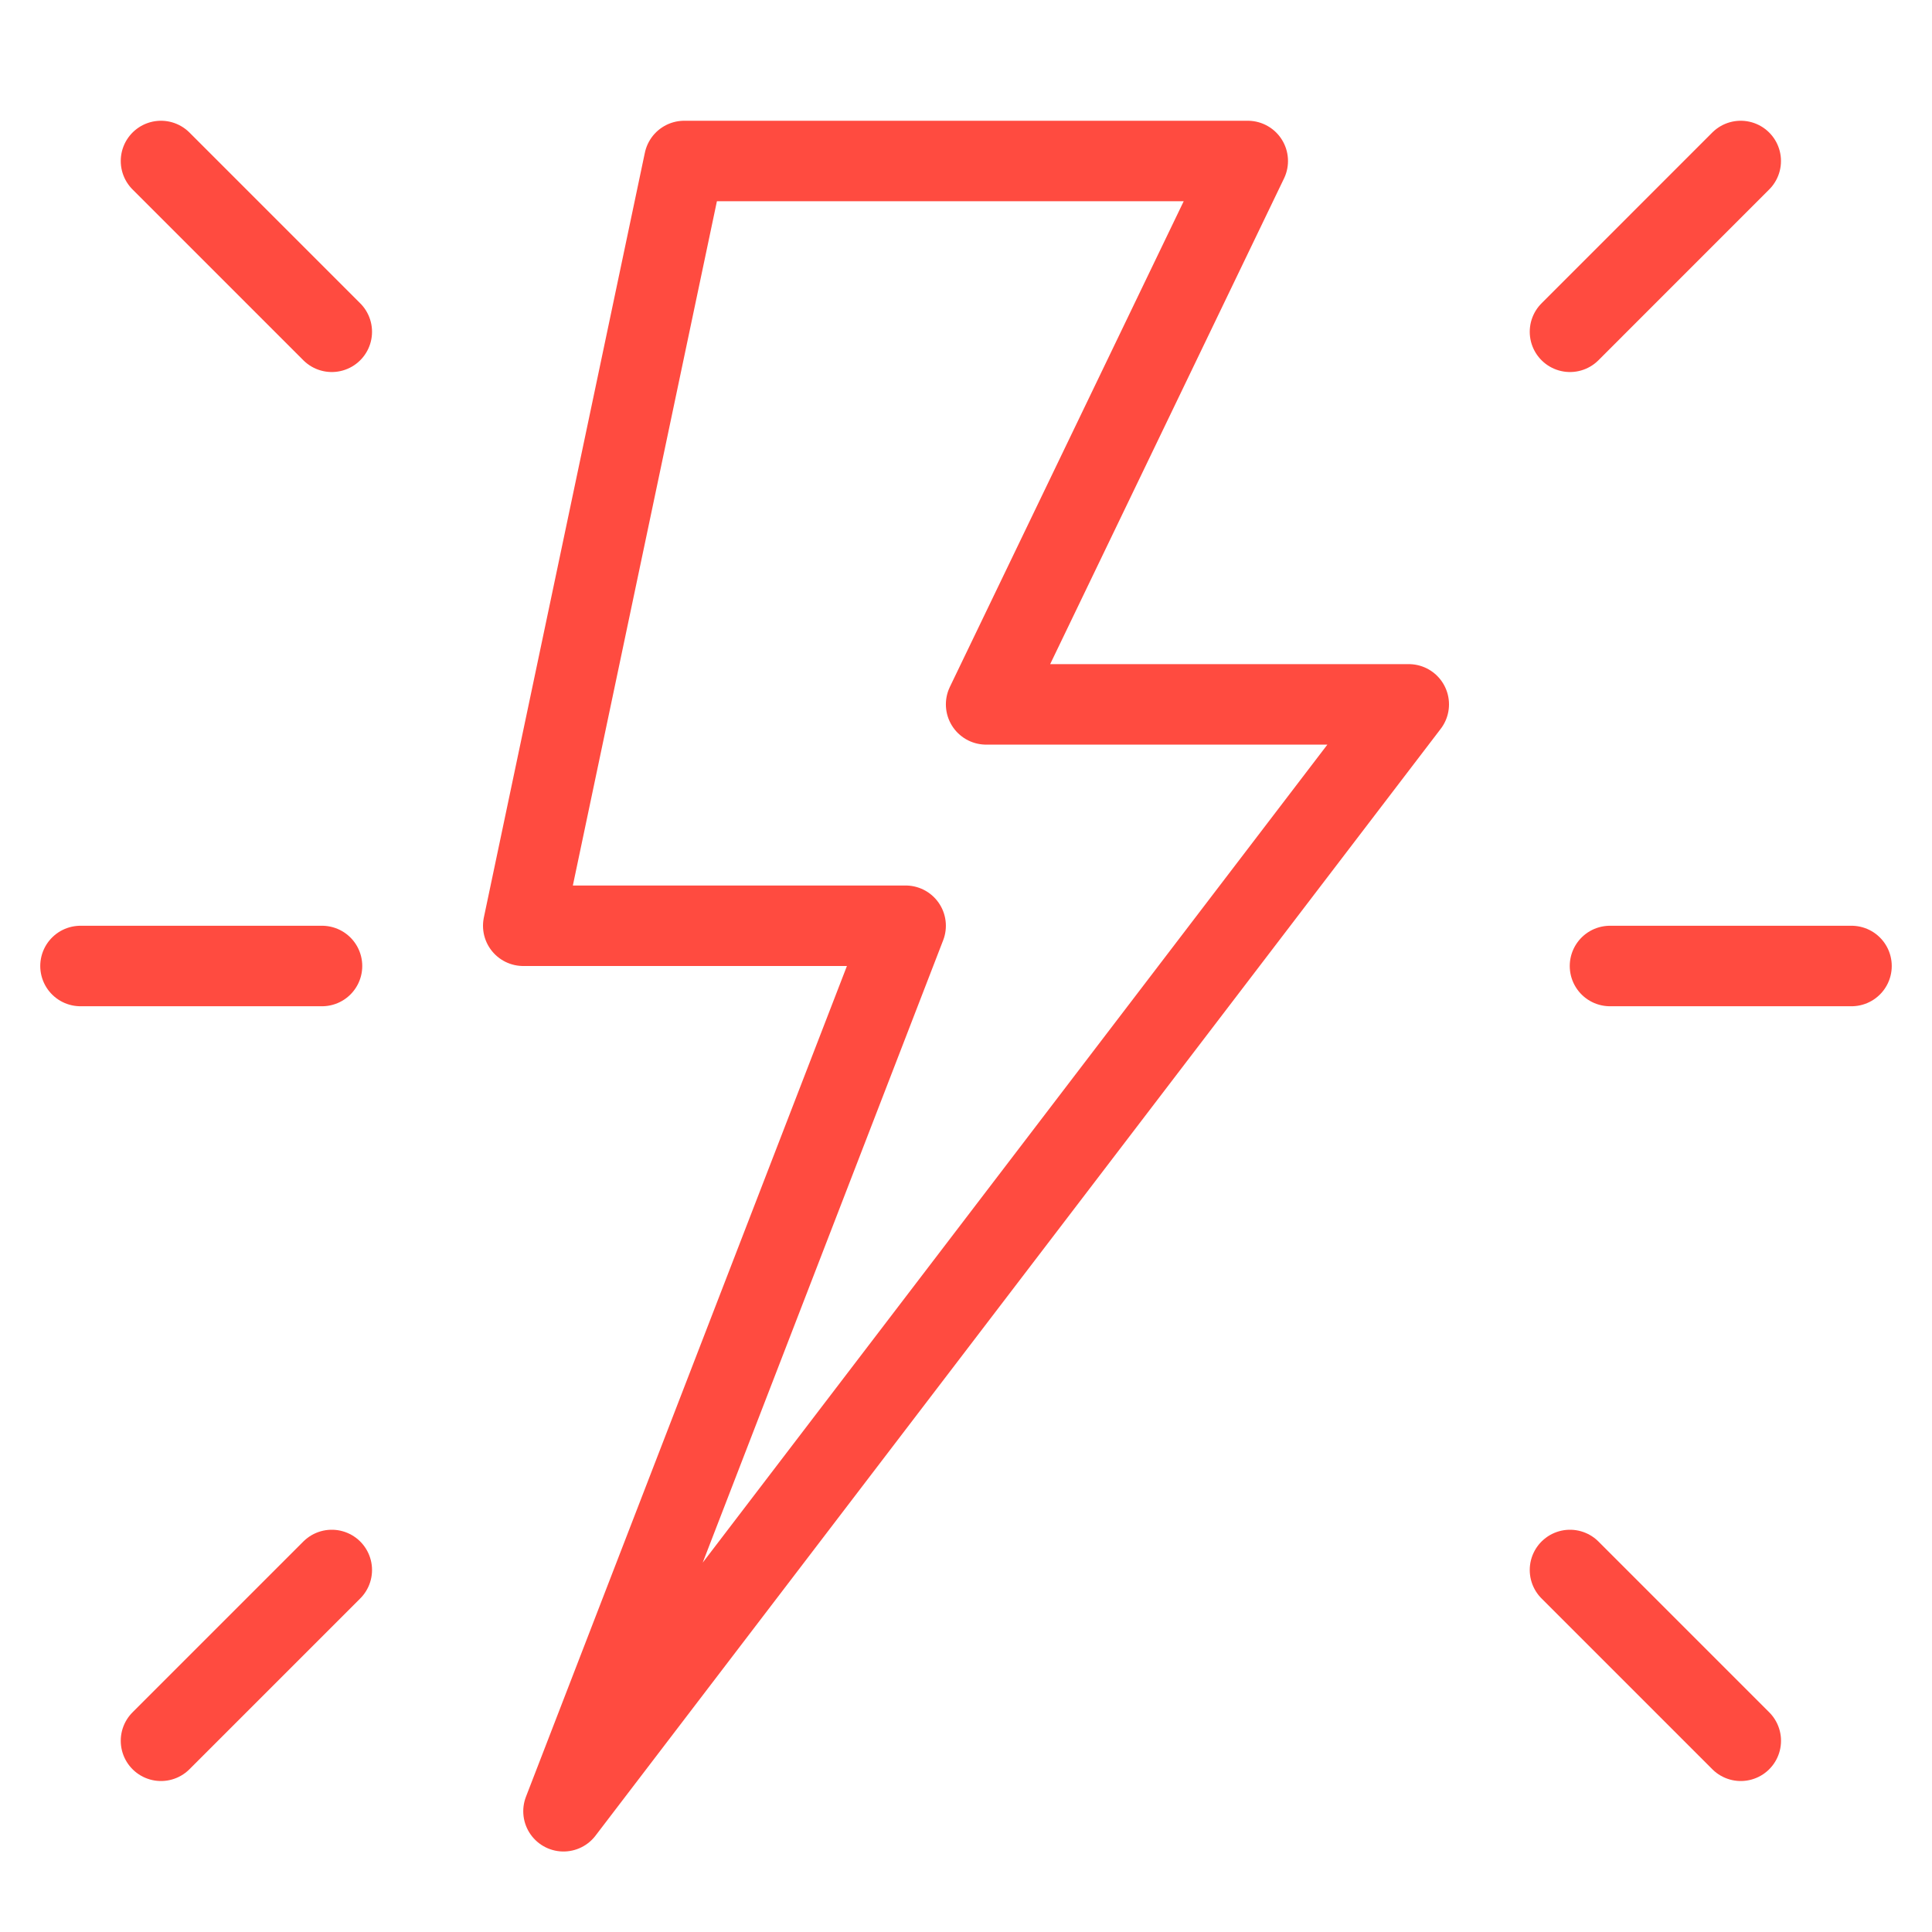
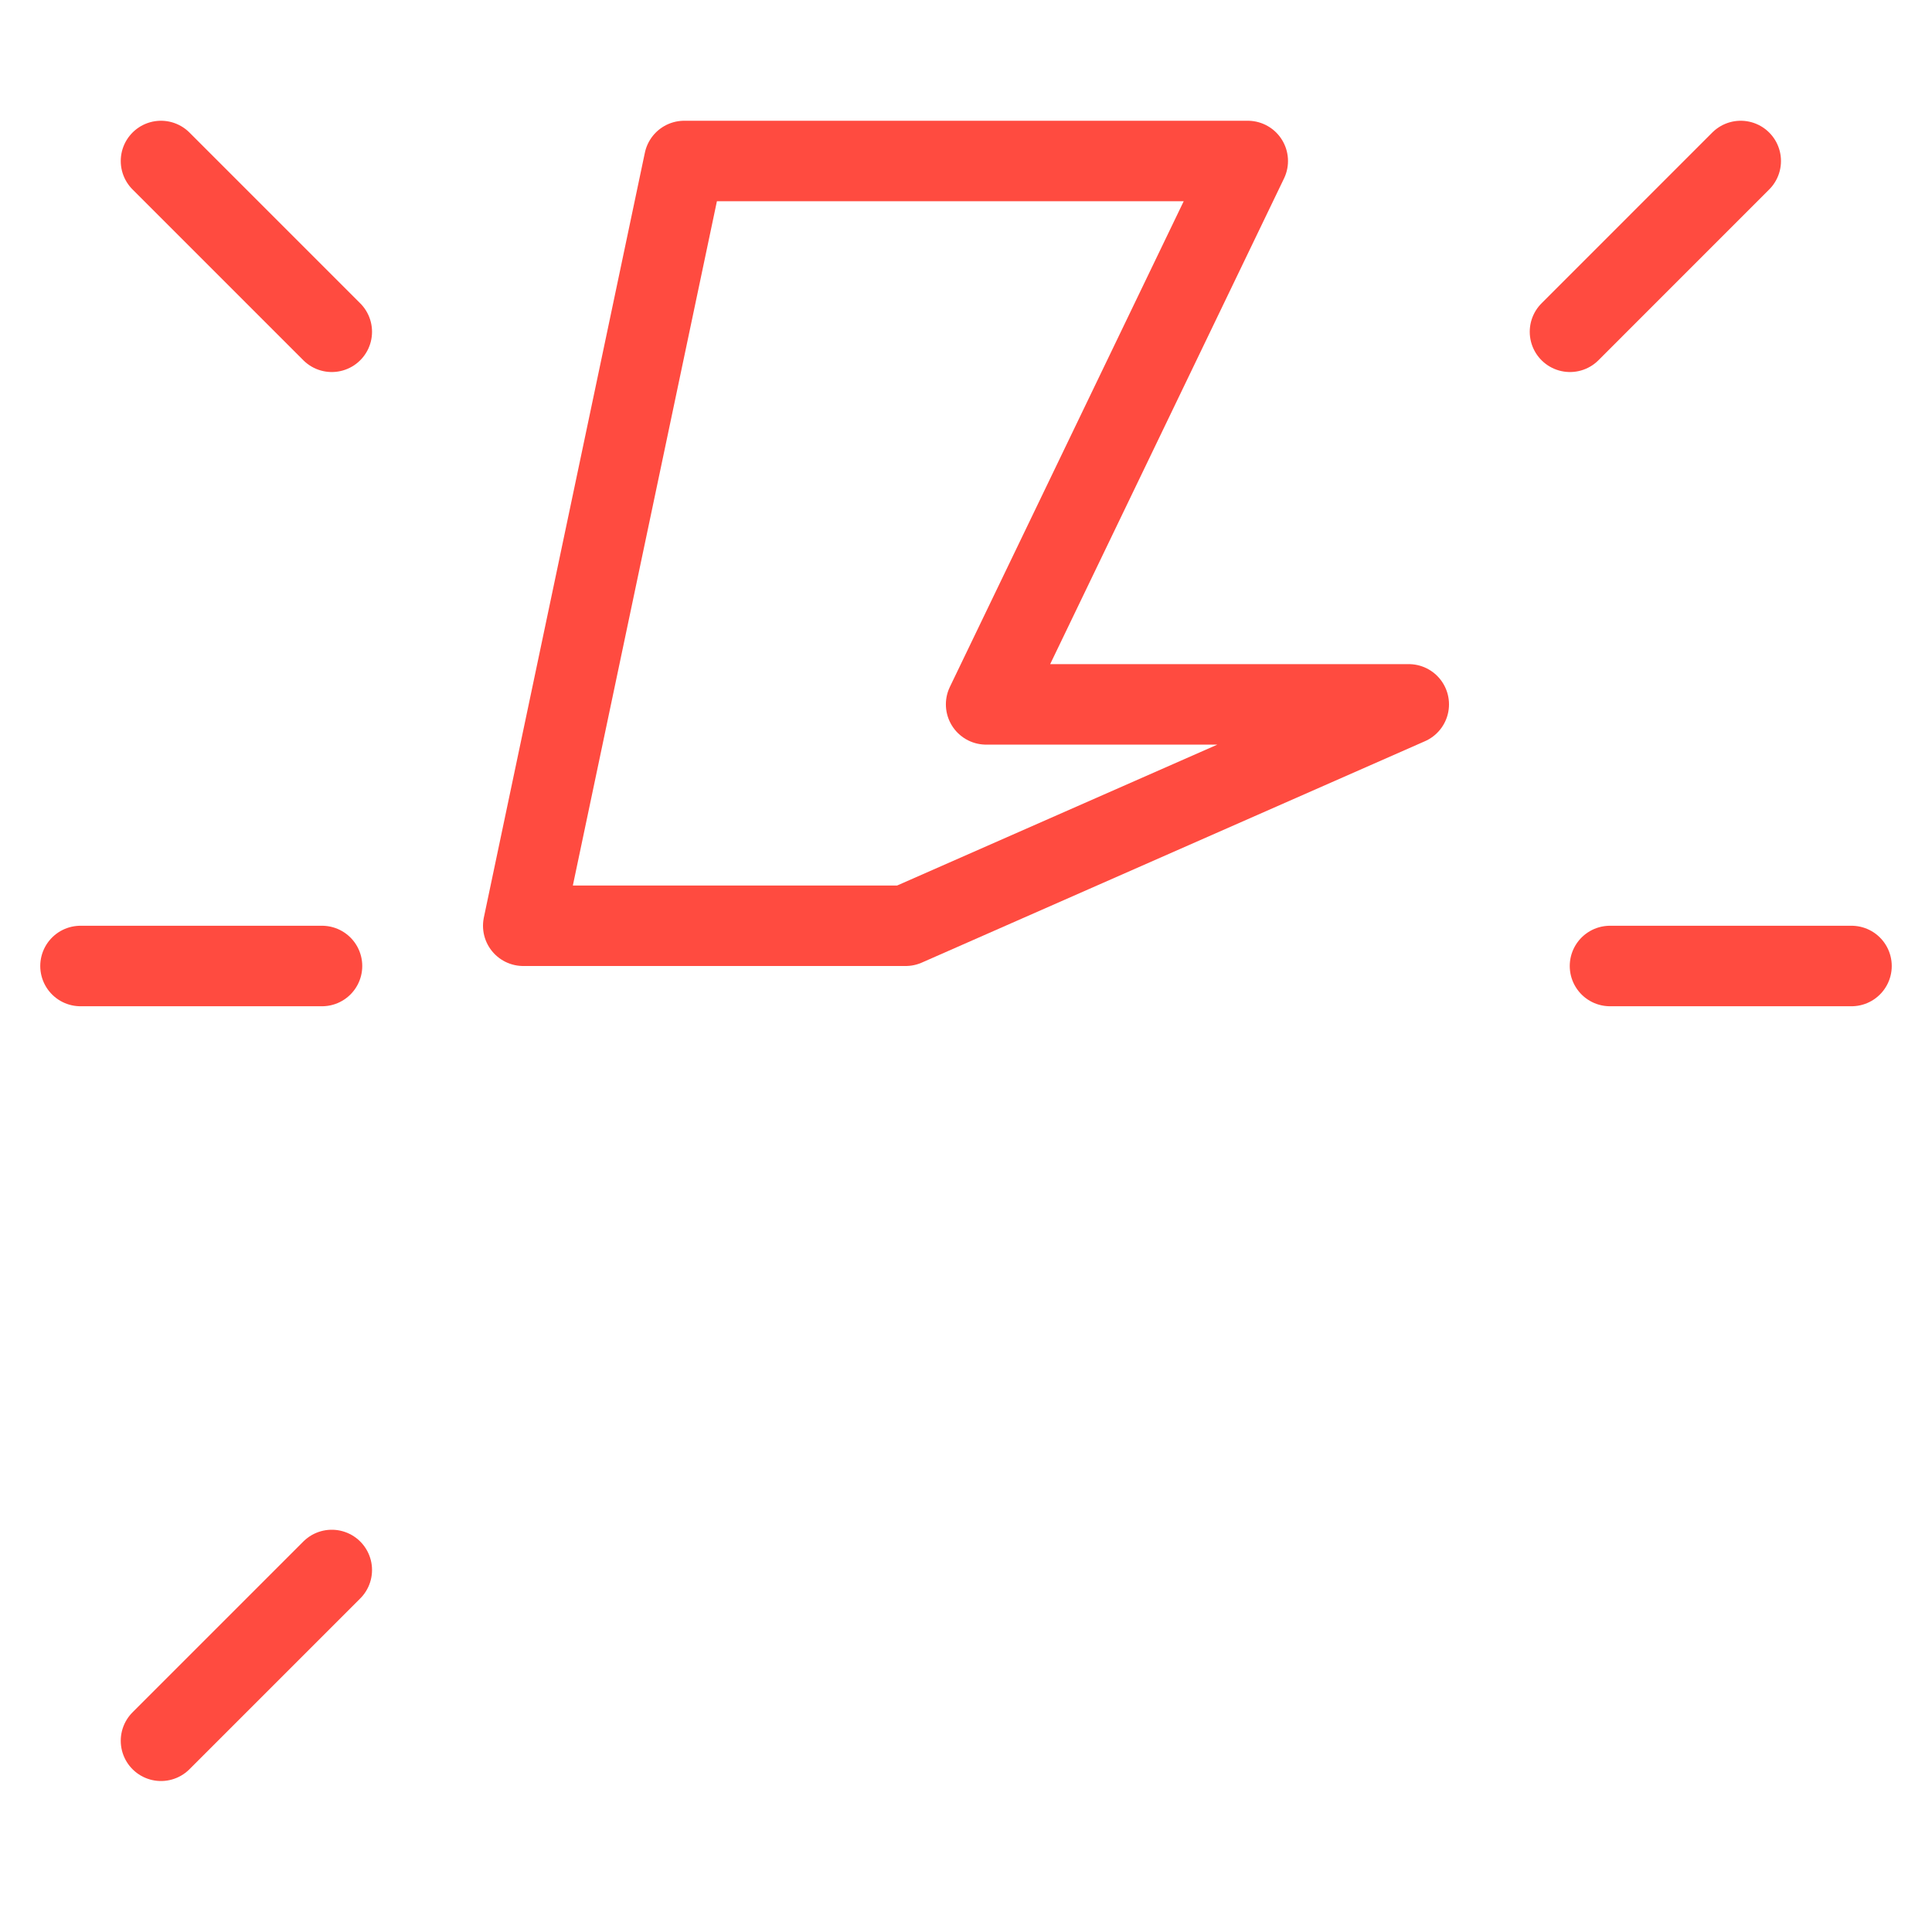
<svg xmlns="http://www.w3.org/2000/svg" width="48" height="48" viewBox="0 0 48 48" fill="none">
-   <path d="M31 4H17L13 23H22.5L14 45L35 17.5H24.5L31 4Z" stroke="#FF4B40" stroke-width="2" stroke-linecap="round" stroke-linejoin="round" />
+   <path d="M31 4H17L13 23H22.5L35 17.5H24.5L31 4Z" stroke="#FF4B40" stroke-width="2" stroke-linecap="round" stroke-linejoin="round" />
  <path d="M2 24H8" stroke="#FF4B40" stroke-width="2" stroke-linecap="round" stroke-linejoin="round" />
  <path d="M40 24H46" stroke="#FF4B40" stroke-width="2" stroke-linecap="round" stroke-linejoin="round" />
  <path d="M4 4L8.243 8.243" stroke="#FF4B40" stroke-width="2" stroke-linecap="round" stroke-linejoin="round" />
-   <path d="M39.006 39.006L43.249 43.249" stroke="#FF4B40" stroke-width="2" stroke-linecap="round" stroke-linejoin="round" />
  <path d="M4 43.249L8.243 39.006" stroke="#FF4B40" stroke-width="2" stroke-linecap="round" stroke-linejoin="round" />
  <path d="M39.006 8.243L43.248 4" stroke="#FF4B40" stroke-width="2" stroke-linecap="round" stroke-linejoin="round" />
</svg>